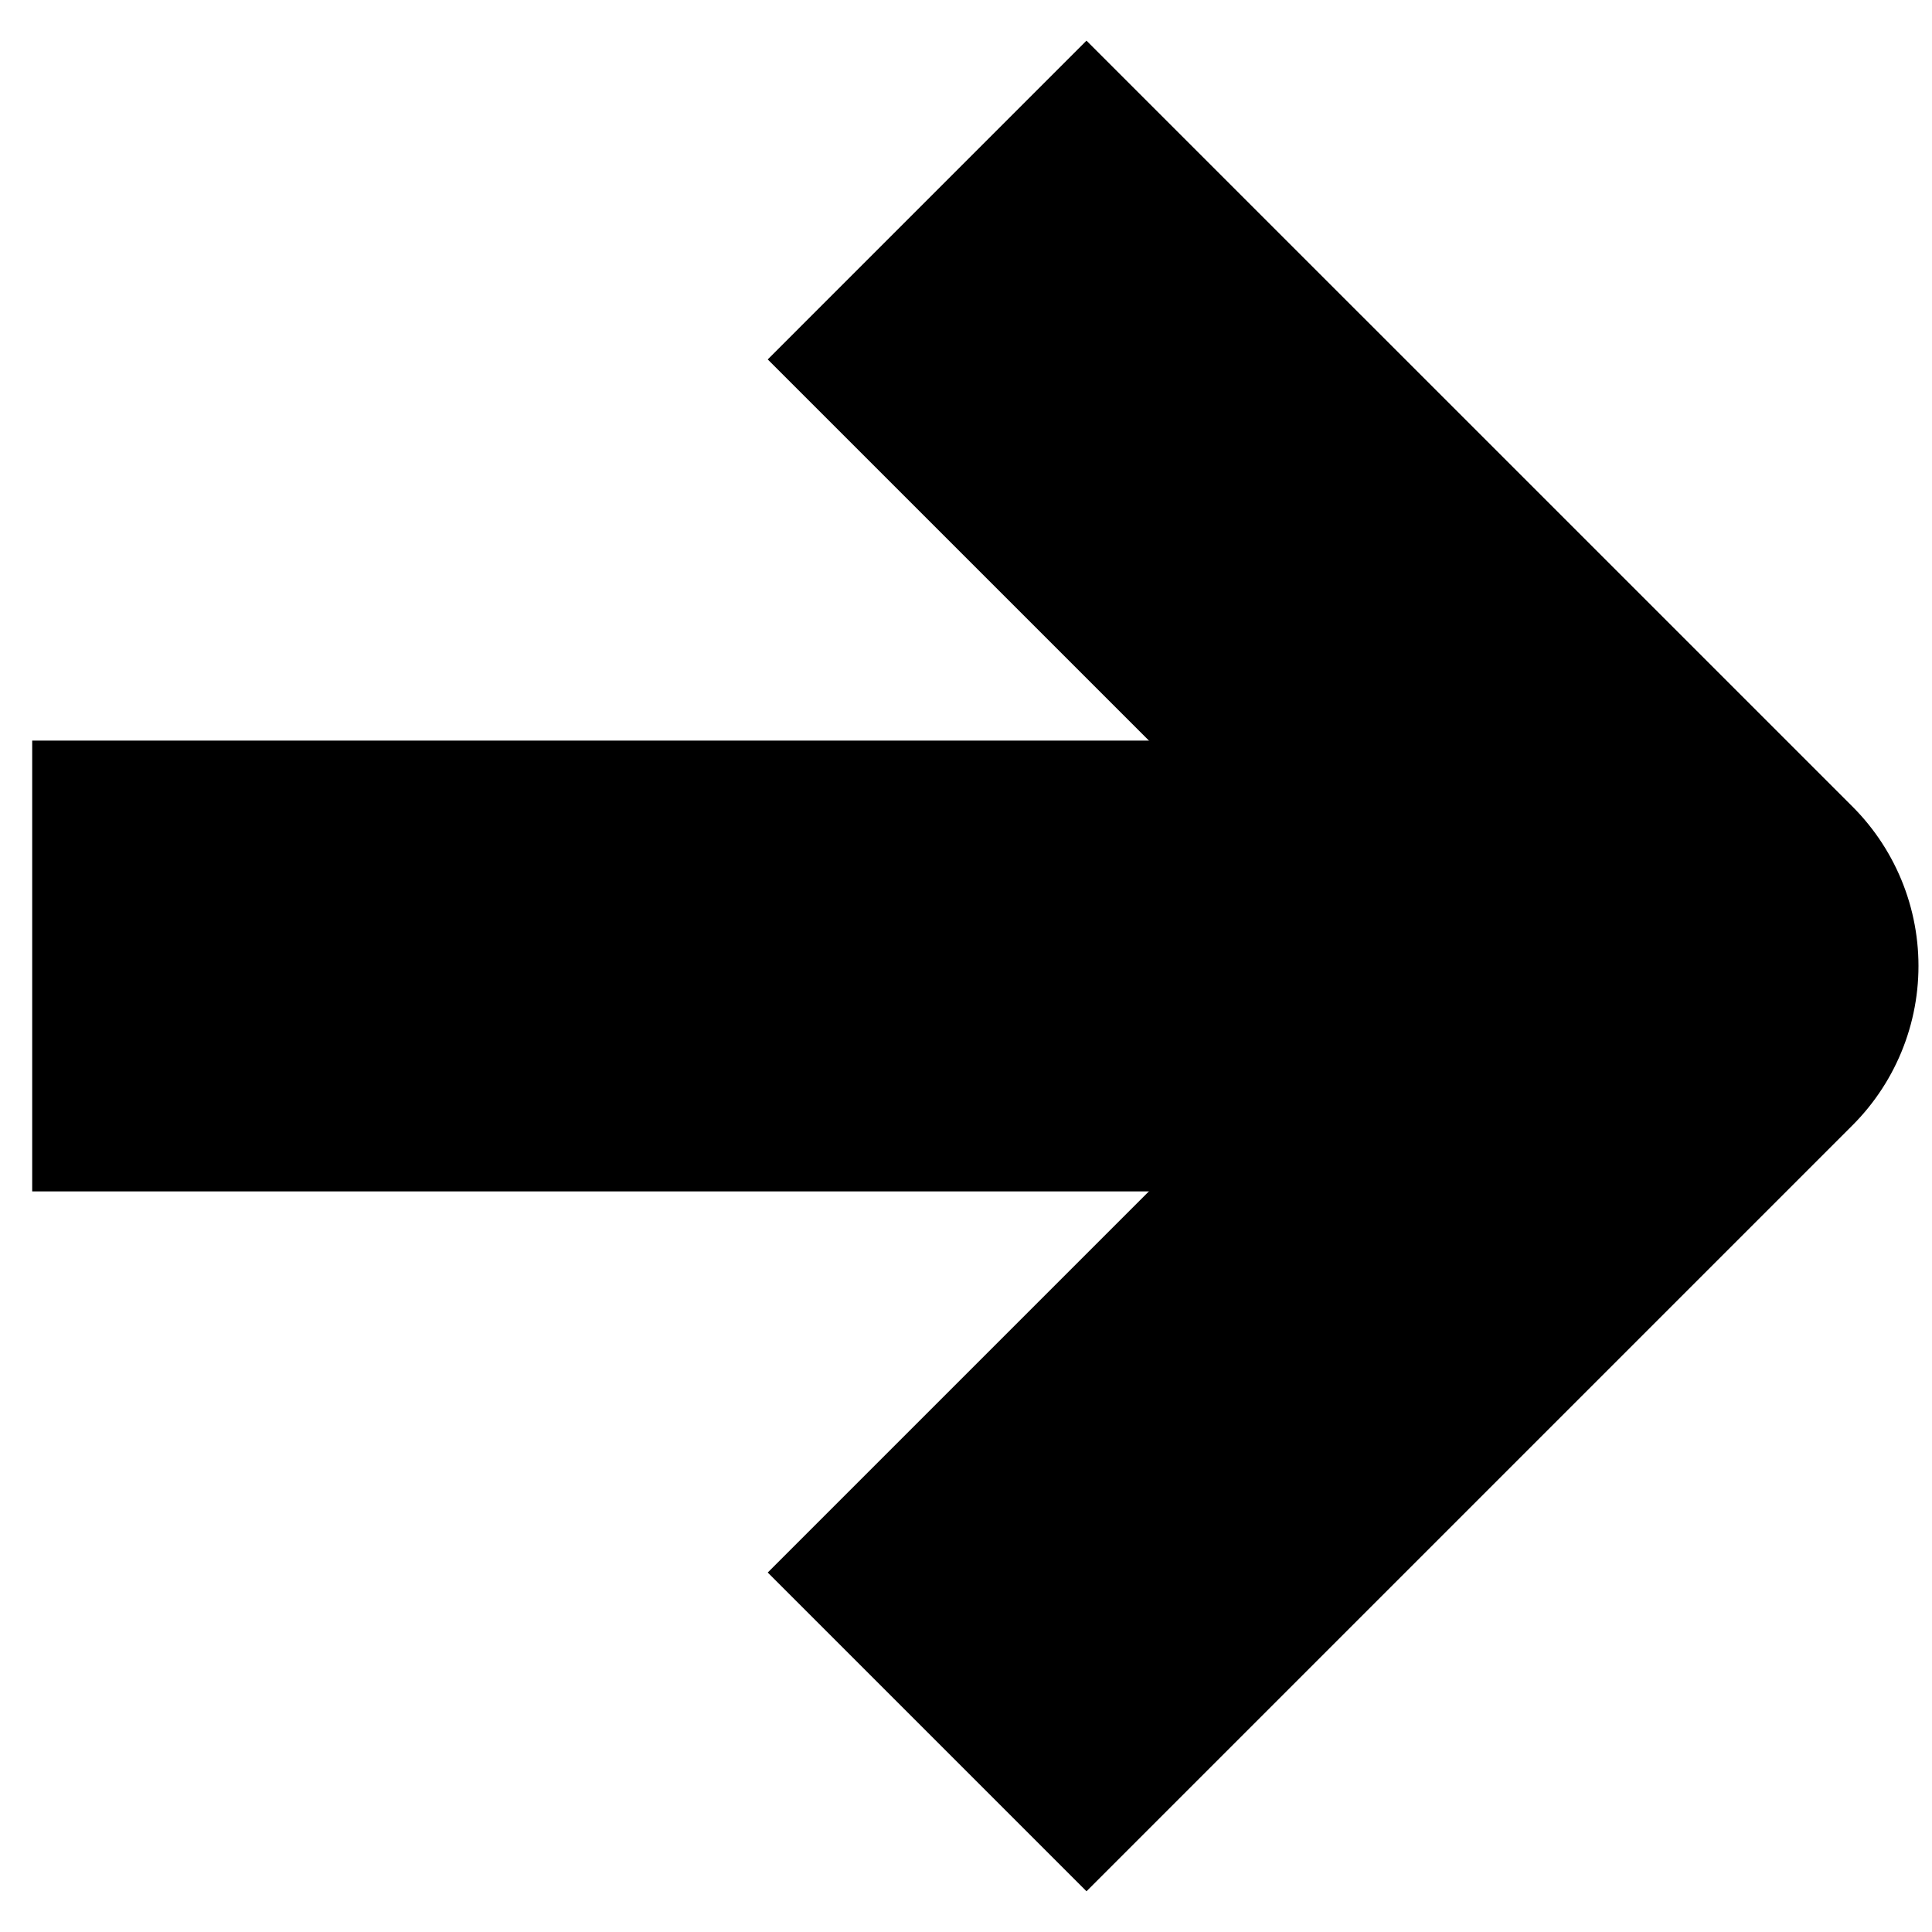
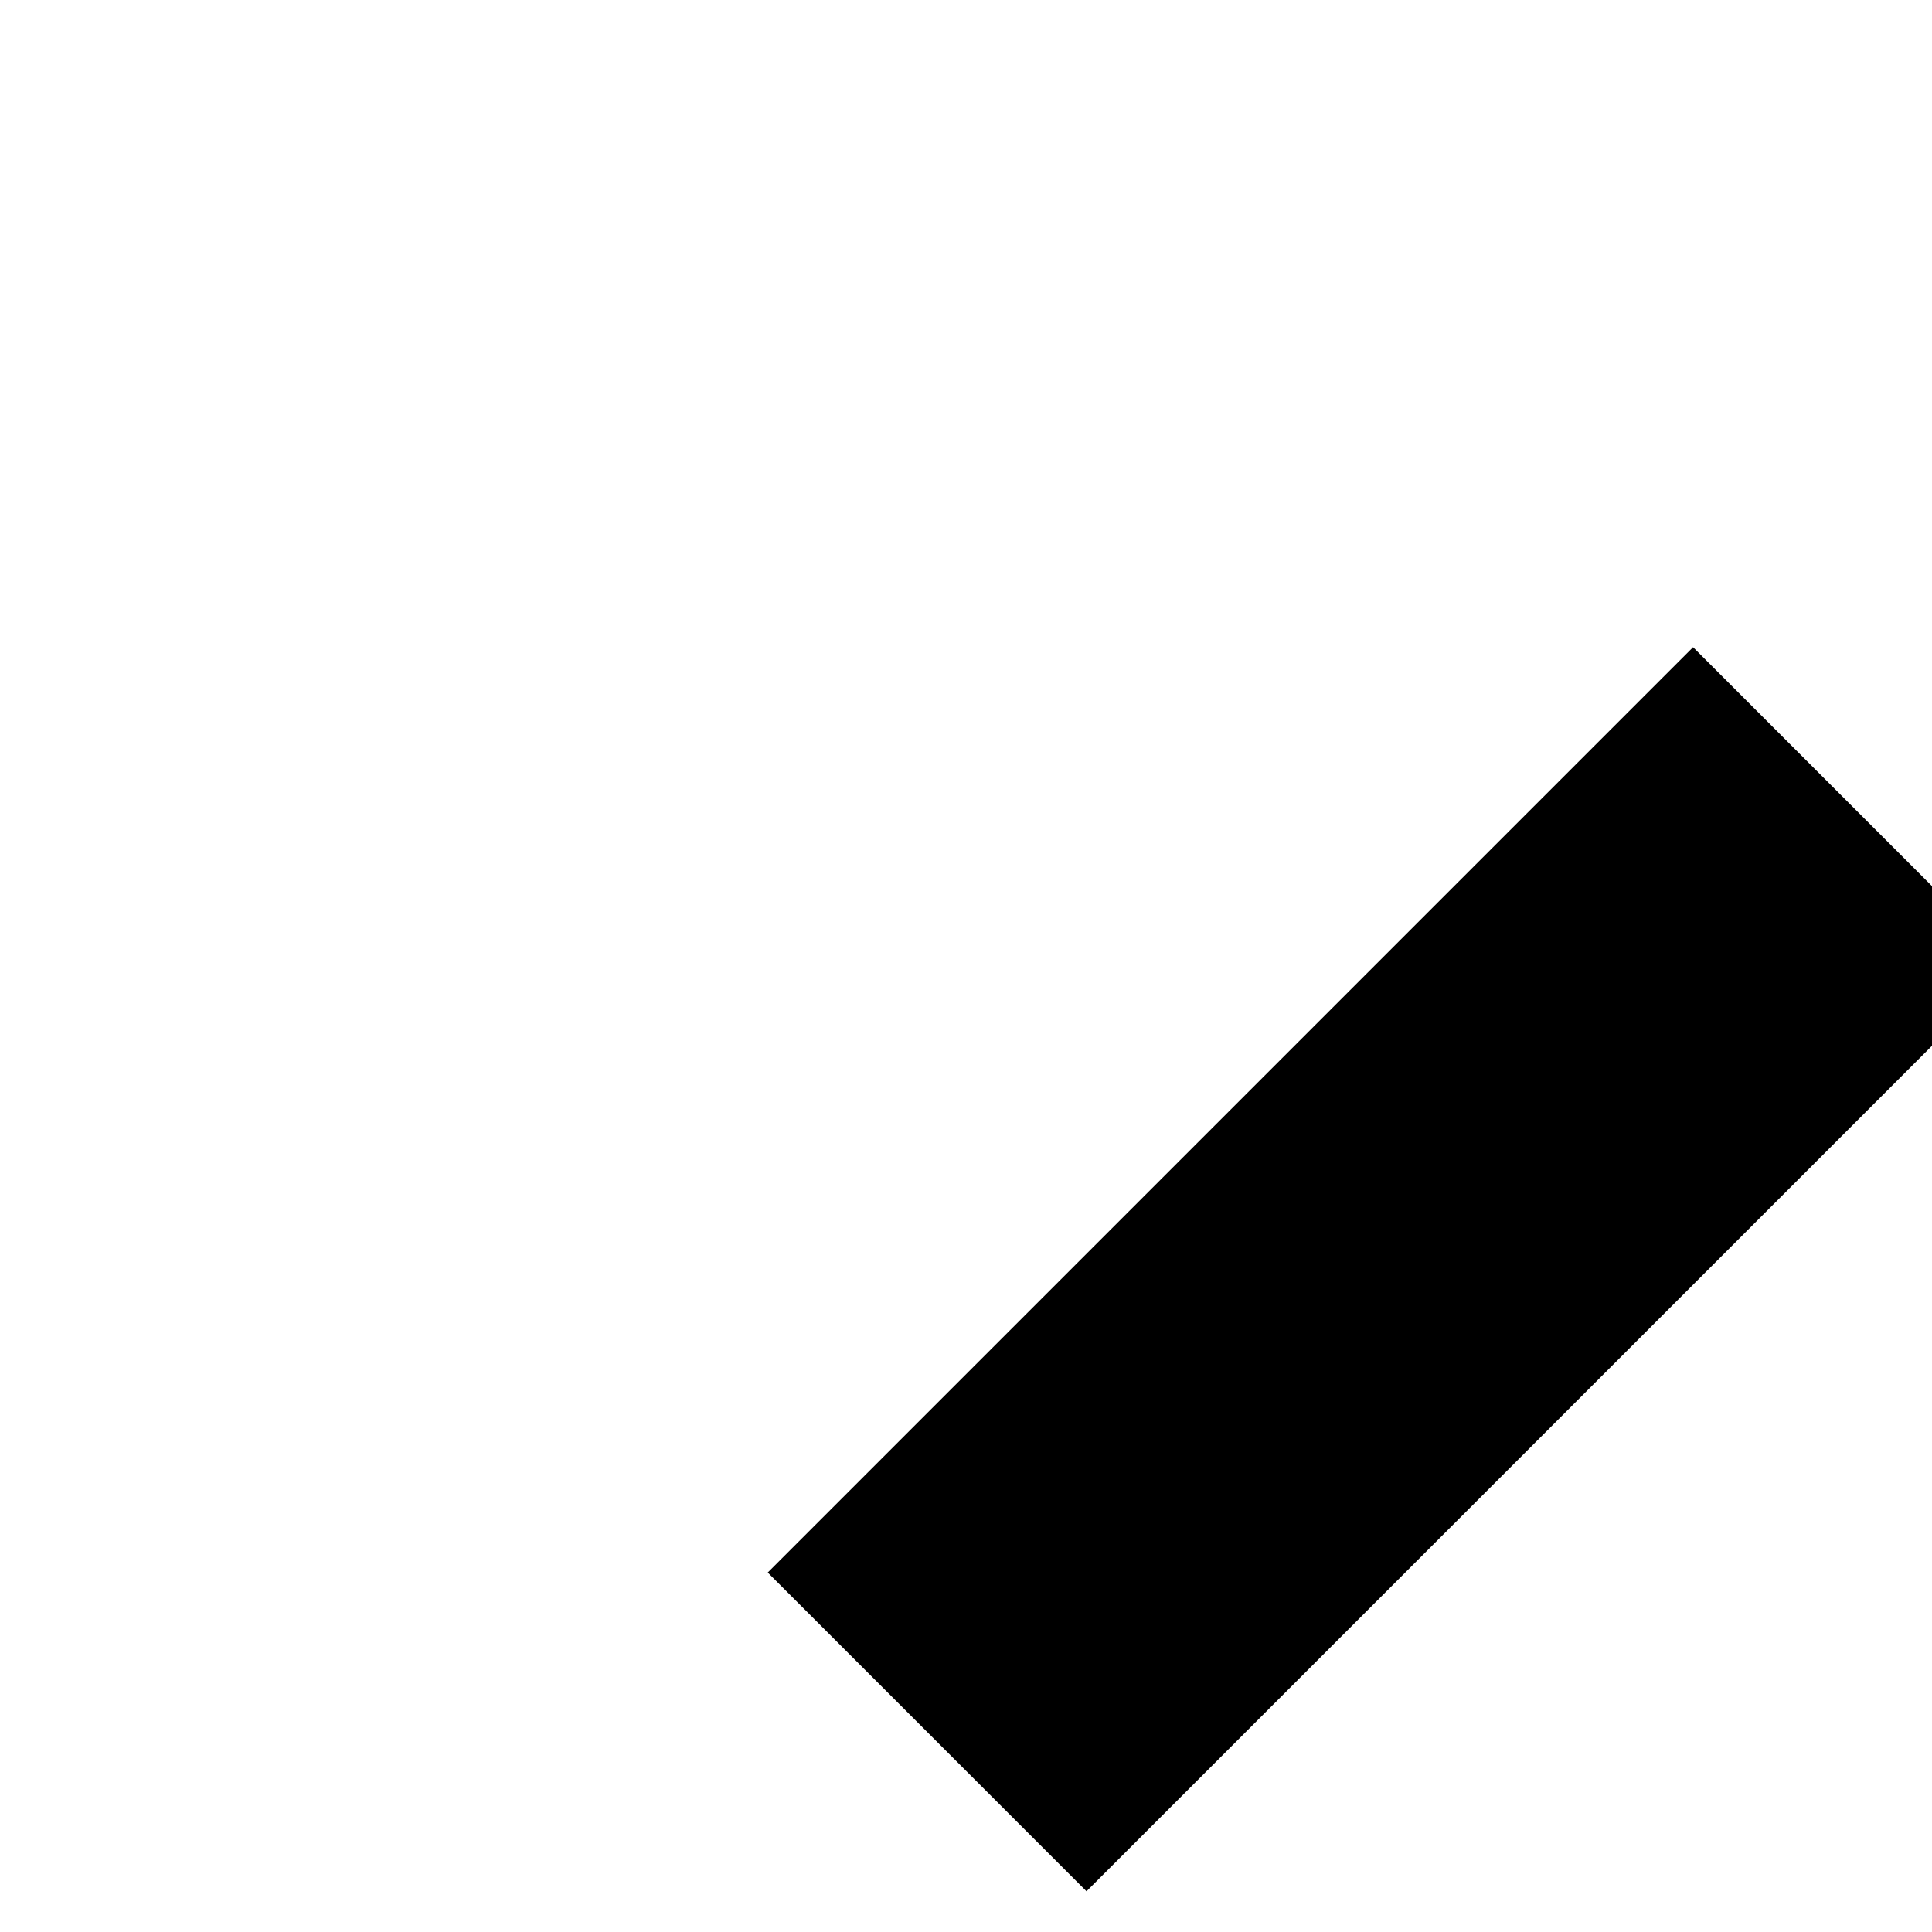
<svg xmlns="http://www.w3.org/2000/svg" width="30" height="30" viewBox="0 0 30 30" fill="none">
-   <path d="M16.871 24.418L26.29 14.999L16.871 5.581" stroke="black" stroke-width="7" stroke-linecap="square" stroke-linejoin="round" />
-   <path d="M4 15L22.837 15" stroke="black" stroke-width="7" stroke-linecap="square" stroke-linejoin="round" />
+   <path d="M16.871 24.418L26.29 14.999" stroke="black" stroke-width="7" stroke-linecap="square" stroke-linejoin="round" />
</svg>